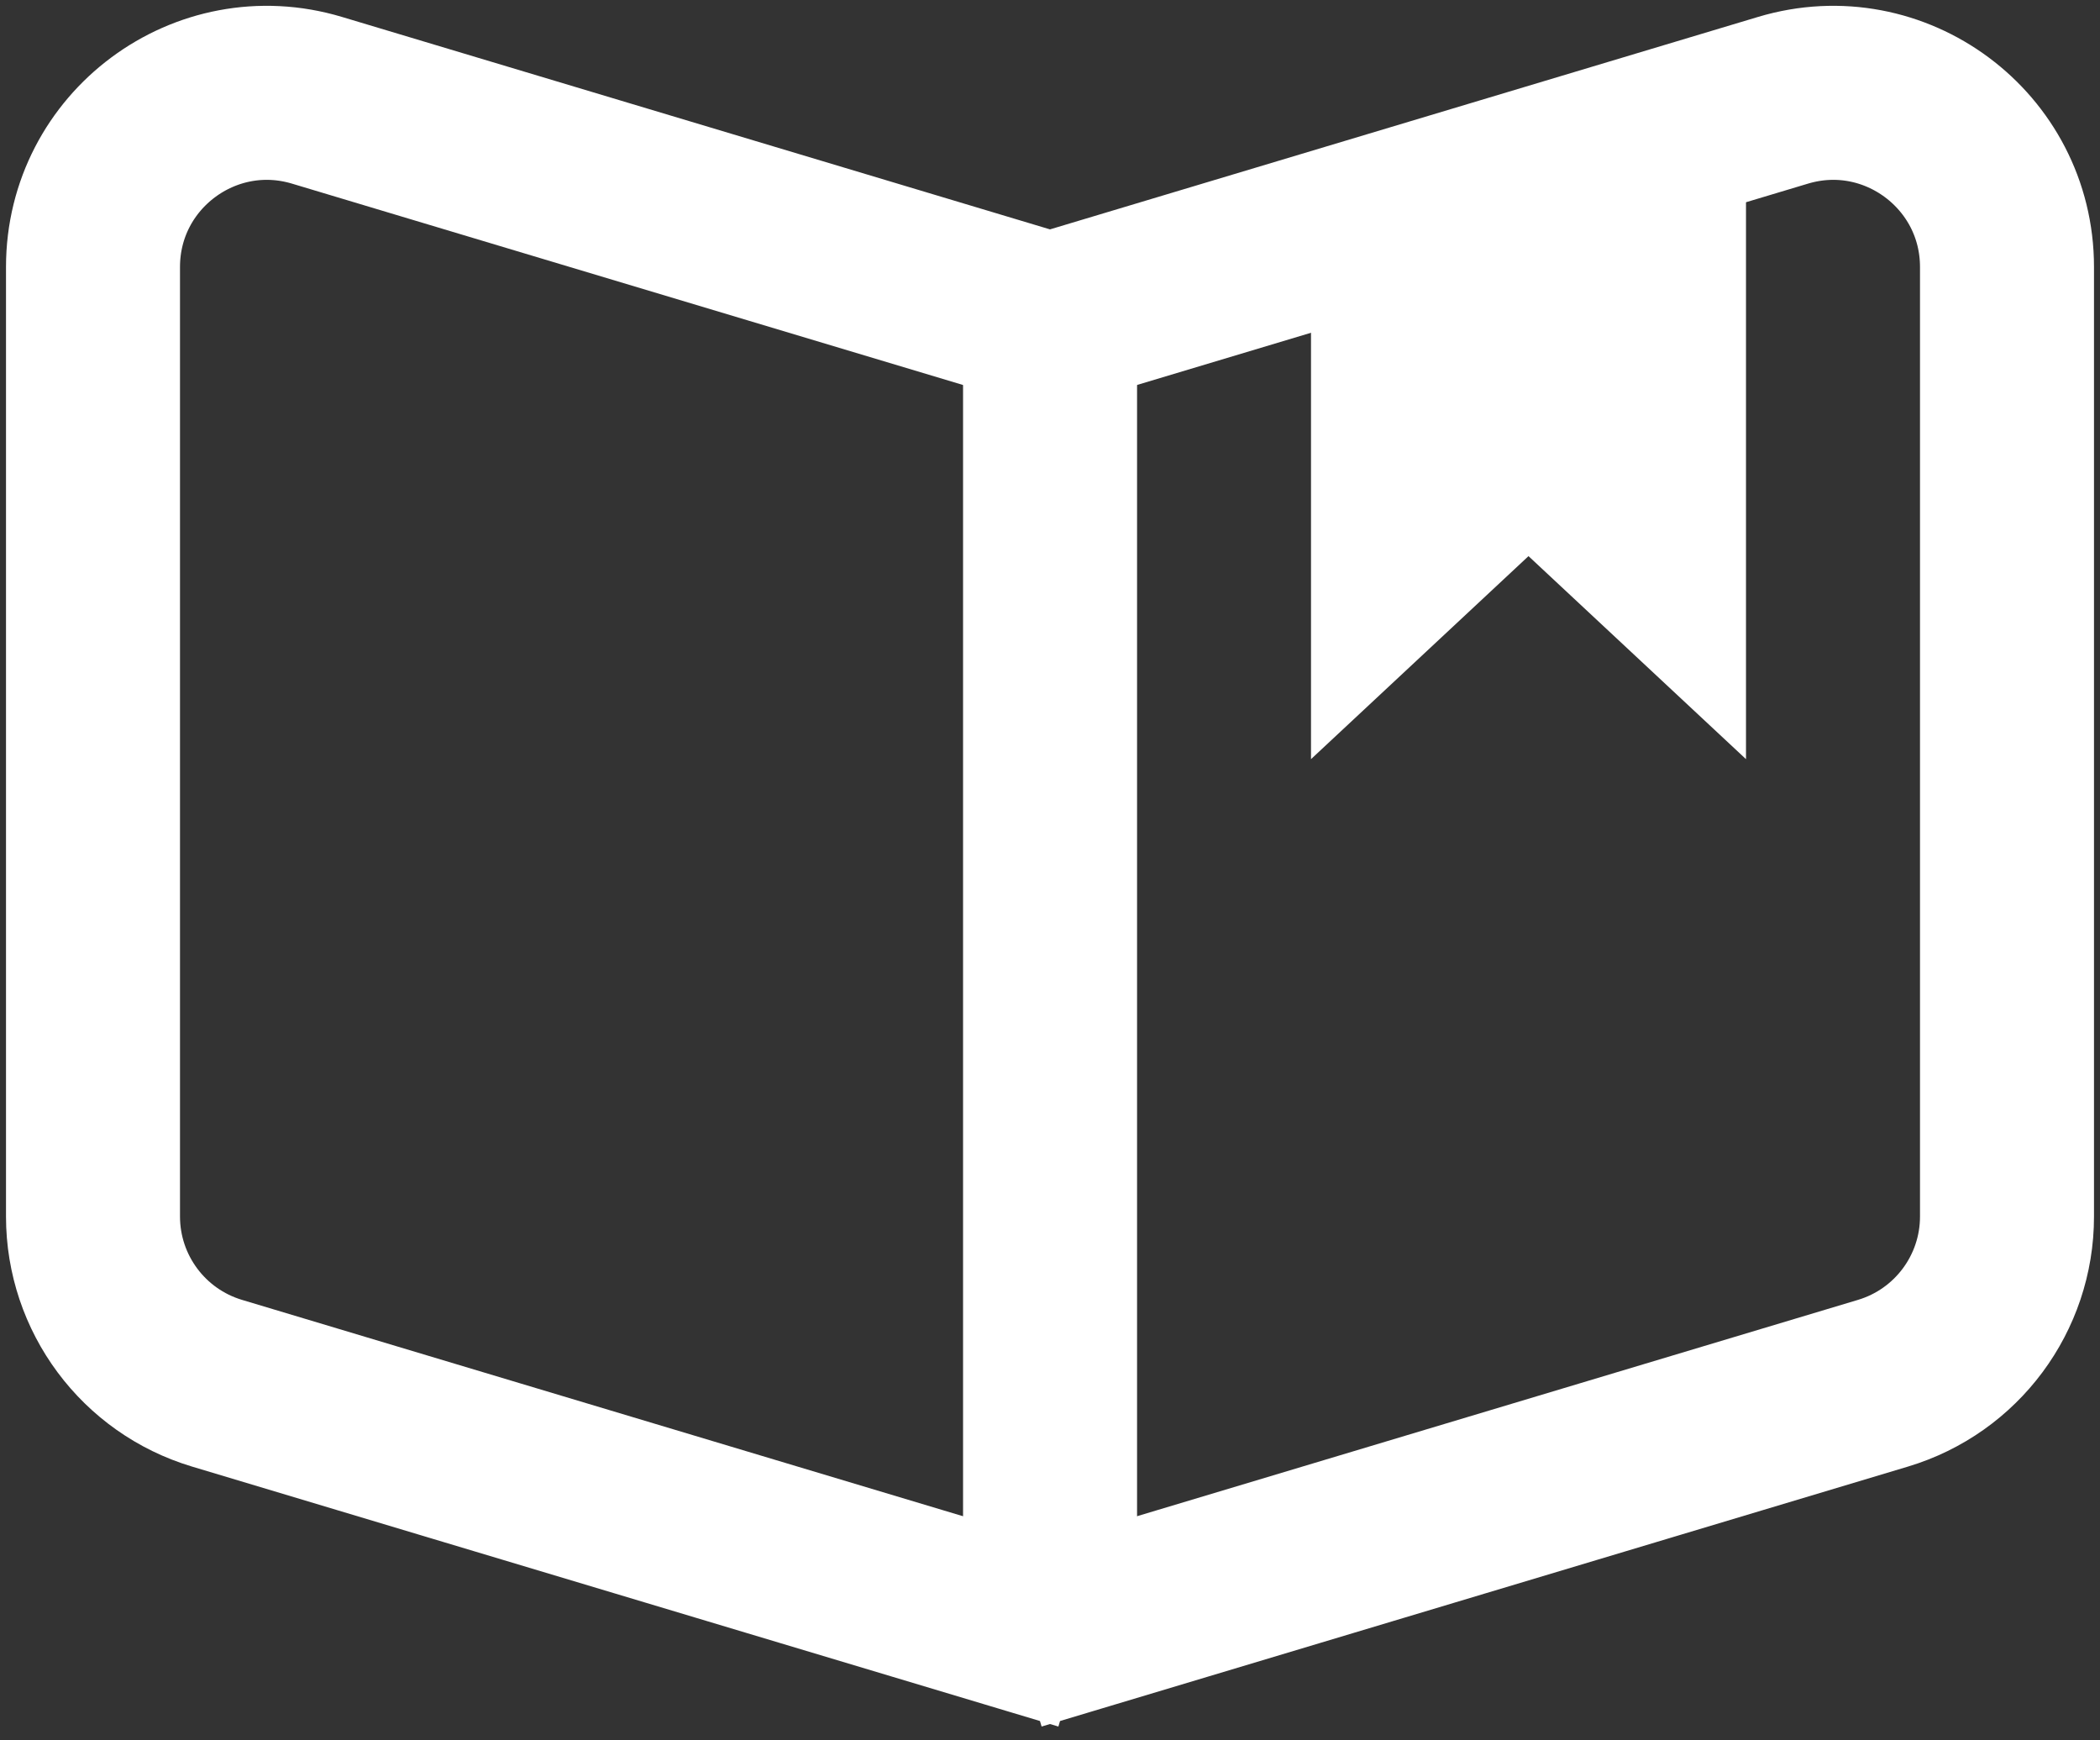
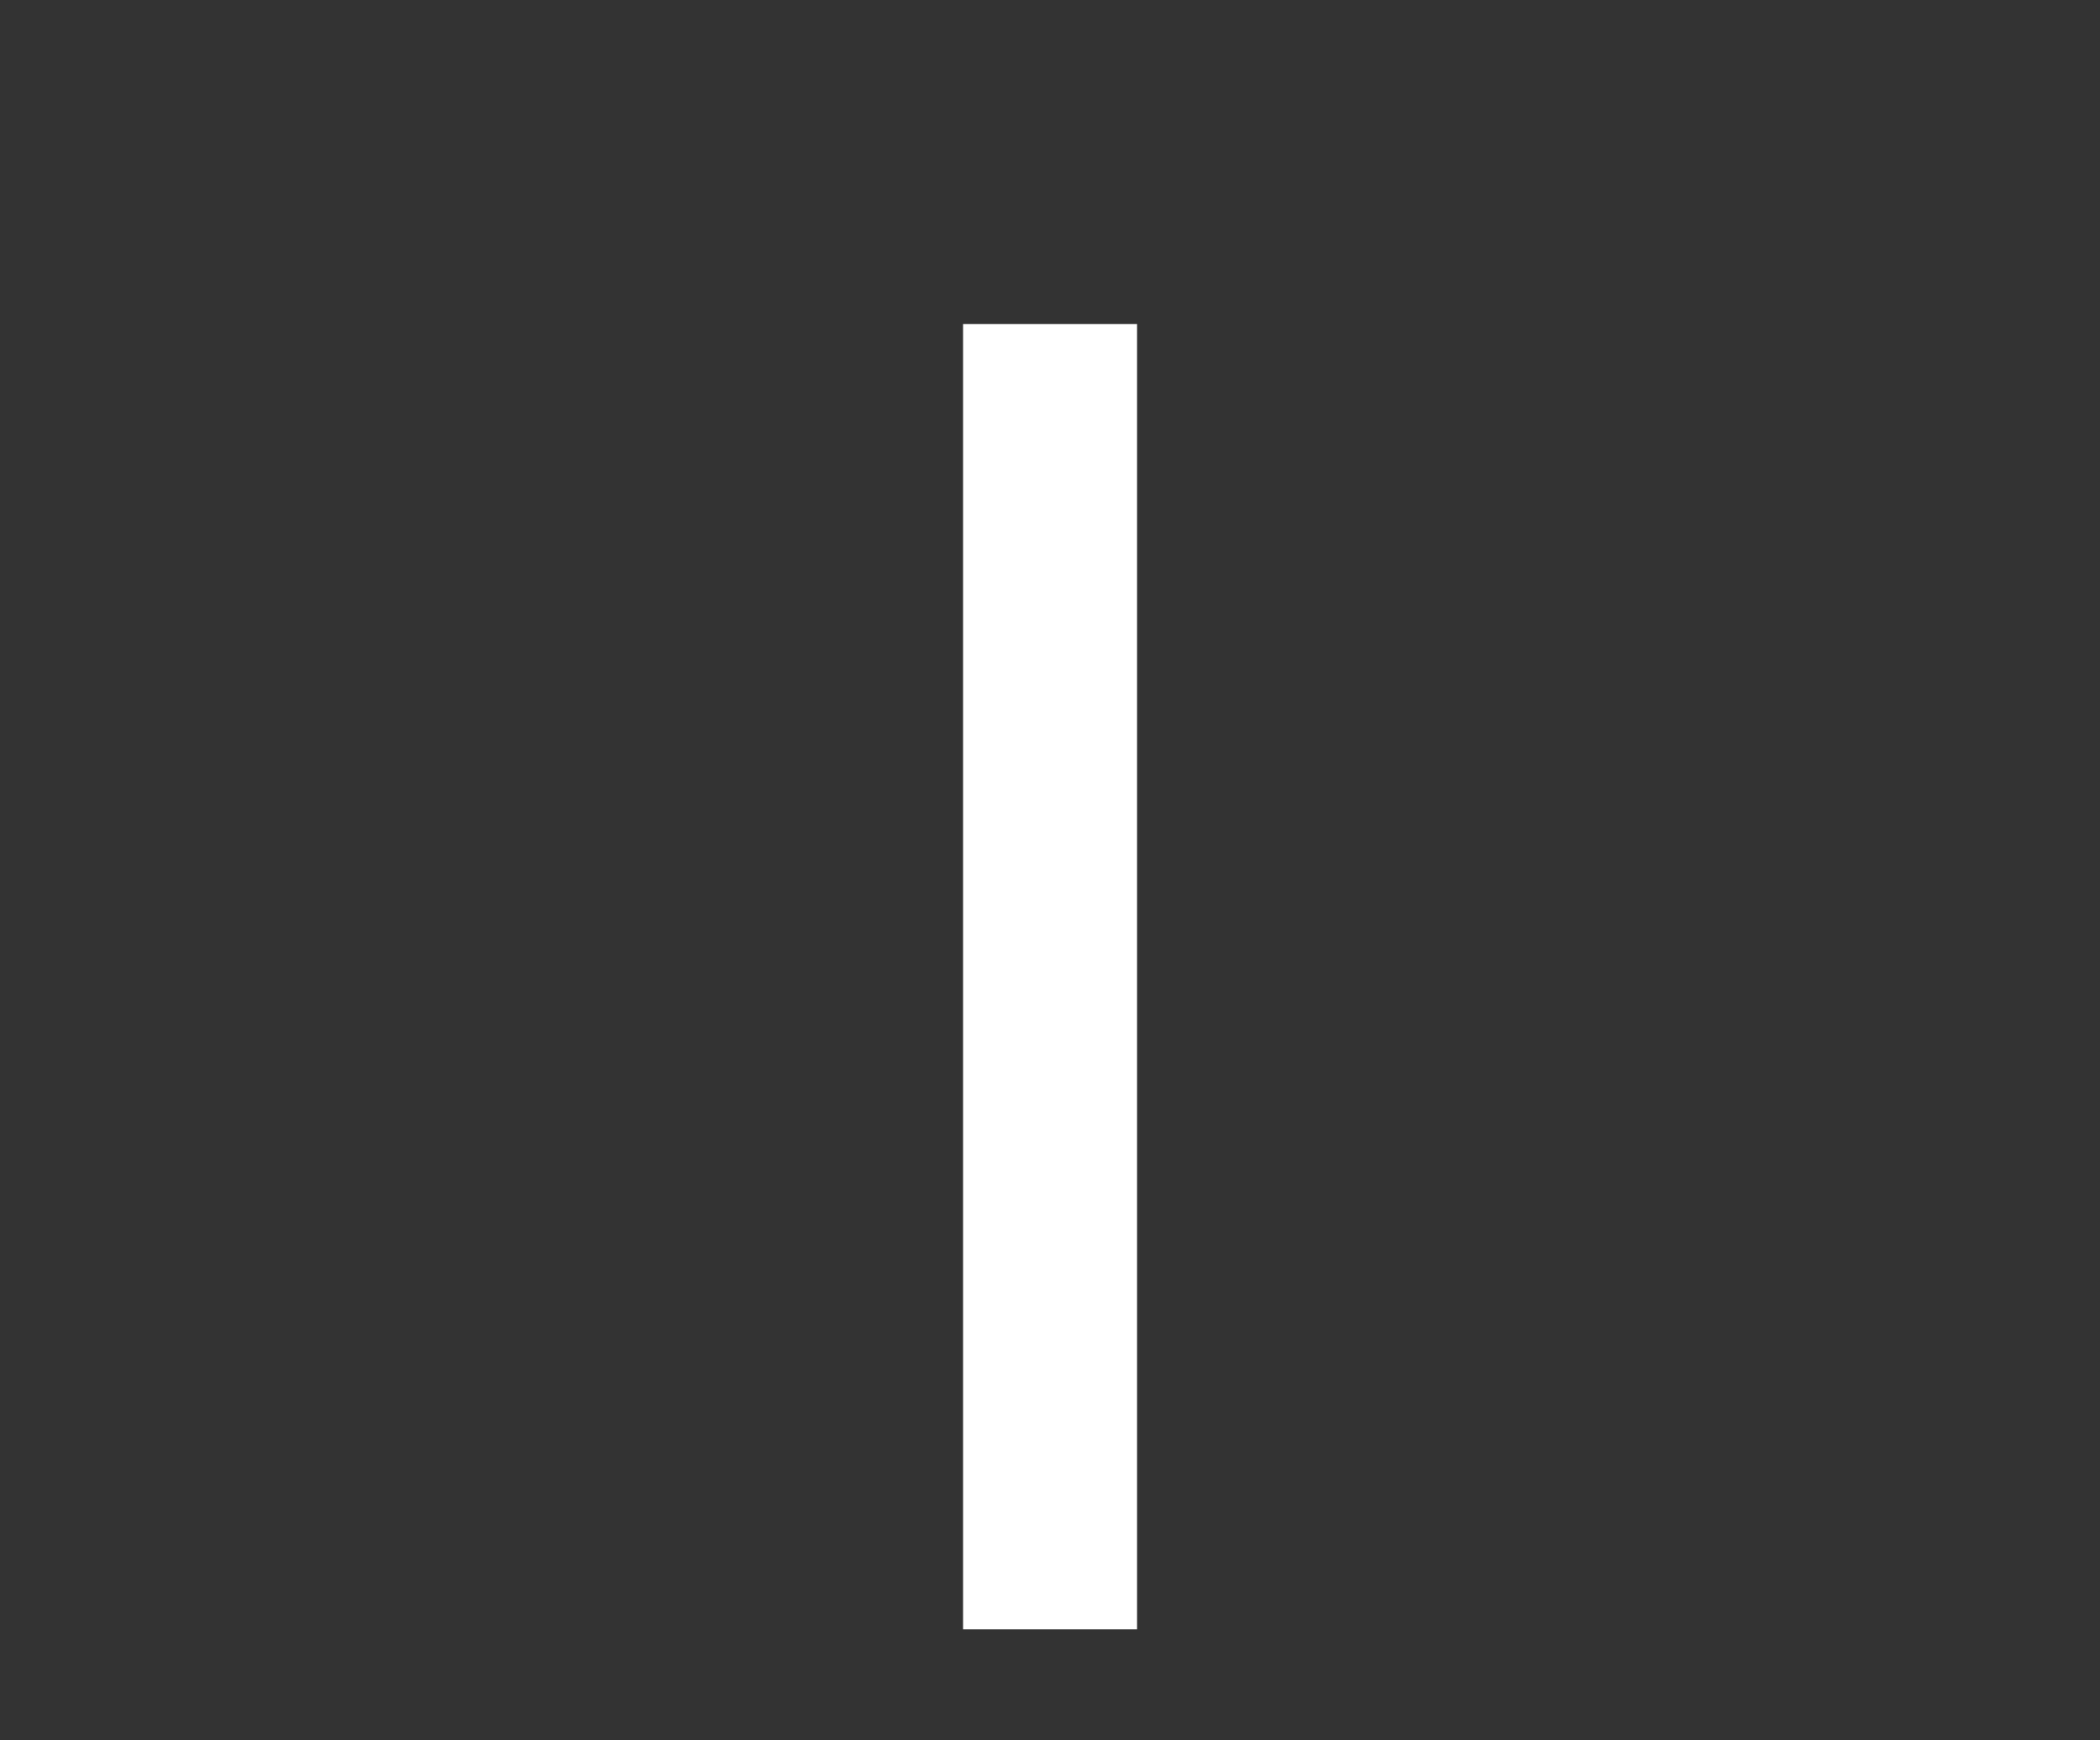
<svg xmlns="http://www.w3.org/2000/svg" width="35" height="29" viewBox="0 0 35 29" fill="none">
  <rect x="0" y="0" width="35" height="29" fill="#333333" stroke="none" />
-   <path d="M21.85 3.95L29.1 2.5V12.65L25.475 9.267L21.85 12.65V3.95Z" fill="white" />
-   <path d="M16.667 26.964L17.083 25.575L16.667 26.964C17.21 27.127 17.79 27.127 18.333 26.964L17.917 25.575L18.333 26.964L31.383 23.049C32.61 22.681 33.45 21.552 33.45 20.271V4.449C33.45 2.506 31.577 1.113 29.717 1.671L17.5 5.336L5.283 1.671C3.423 1.113 1.55 2.506 1.55 4.449V20.271C1.55 21.552 2.39 22.681 3.617 23.049L16.667 26.964Z" stroke="white" stroke-width="2.9" />
  <rect x="16.776" y="6.125" width="1.45" height="20.3" fill="white" stroke="white" stroke-width="1.45" />
</svg>